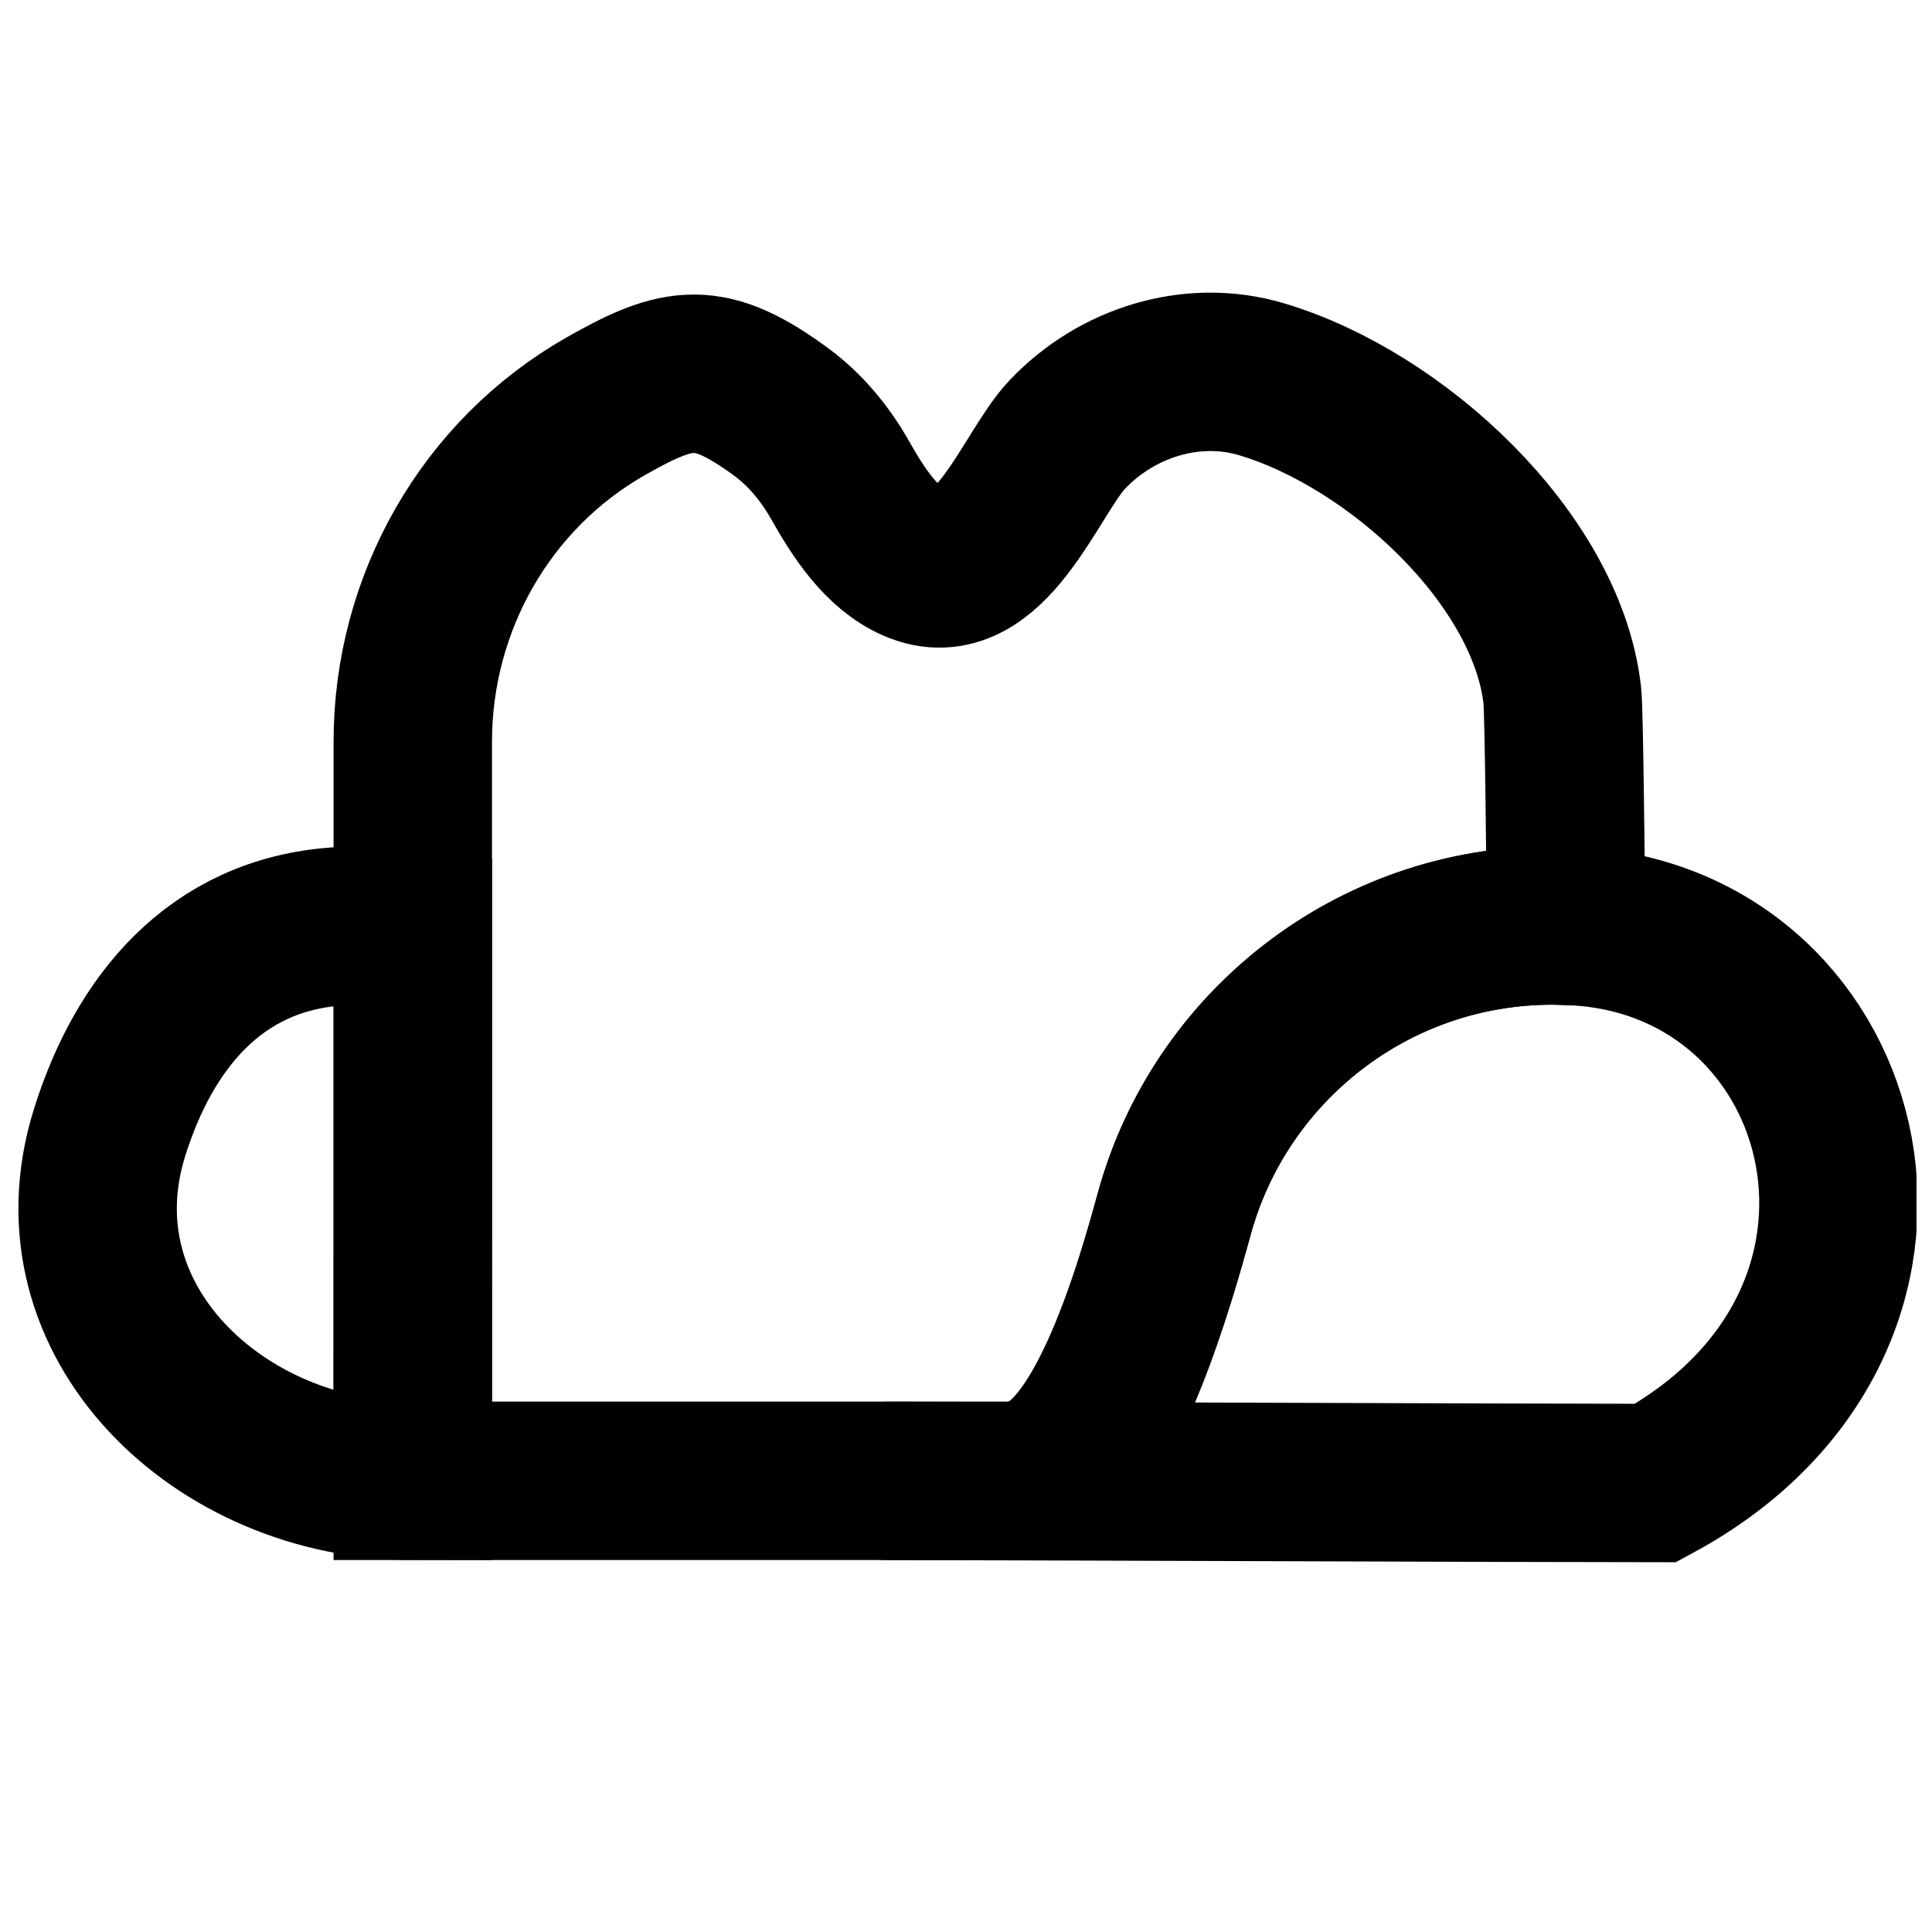
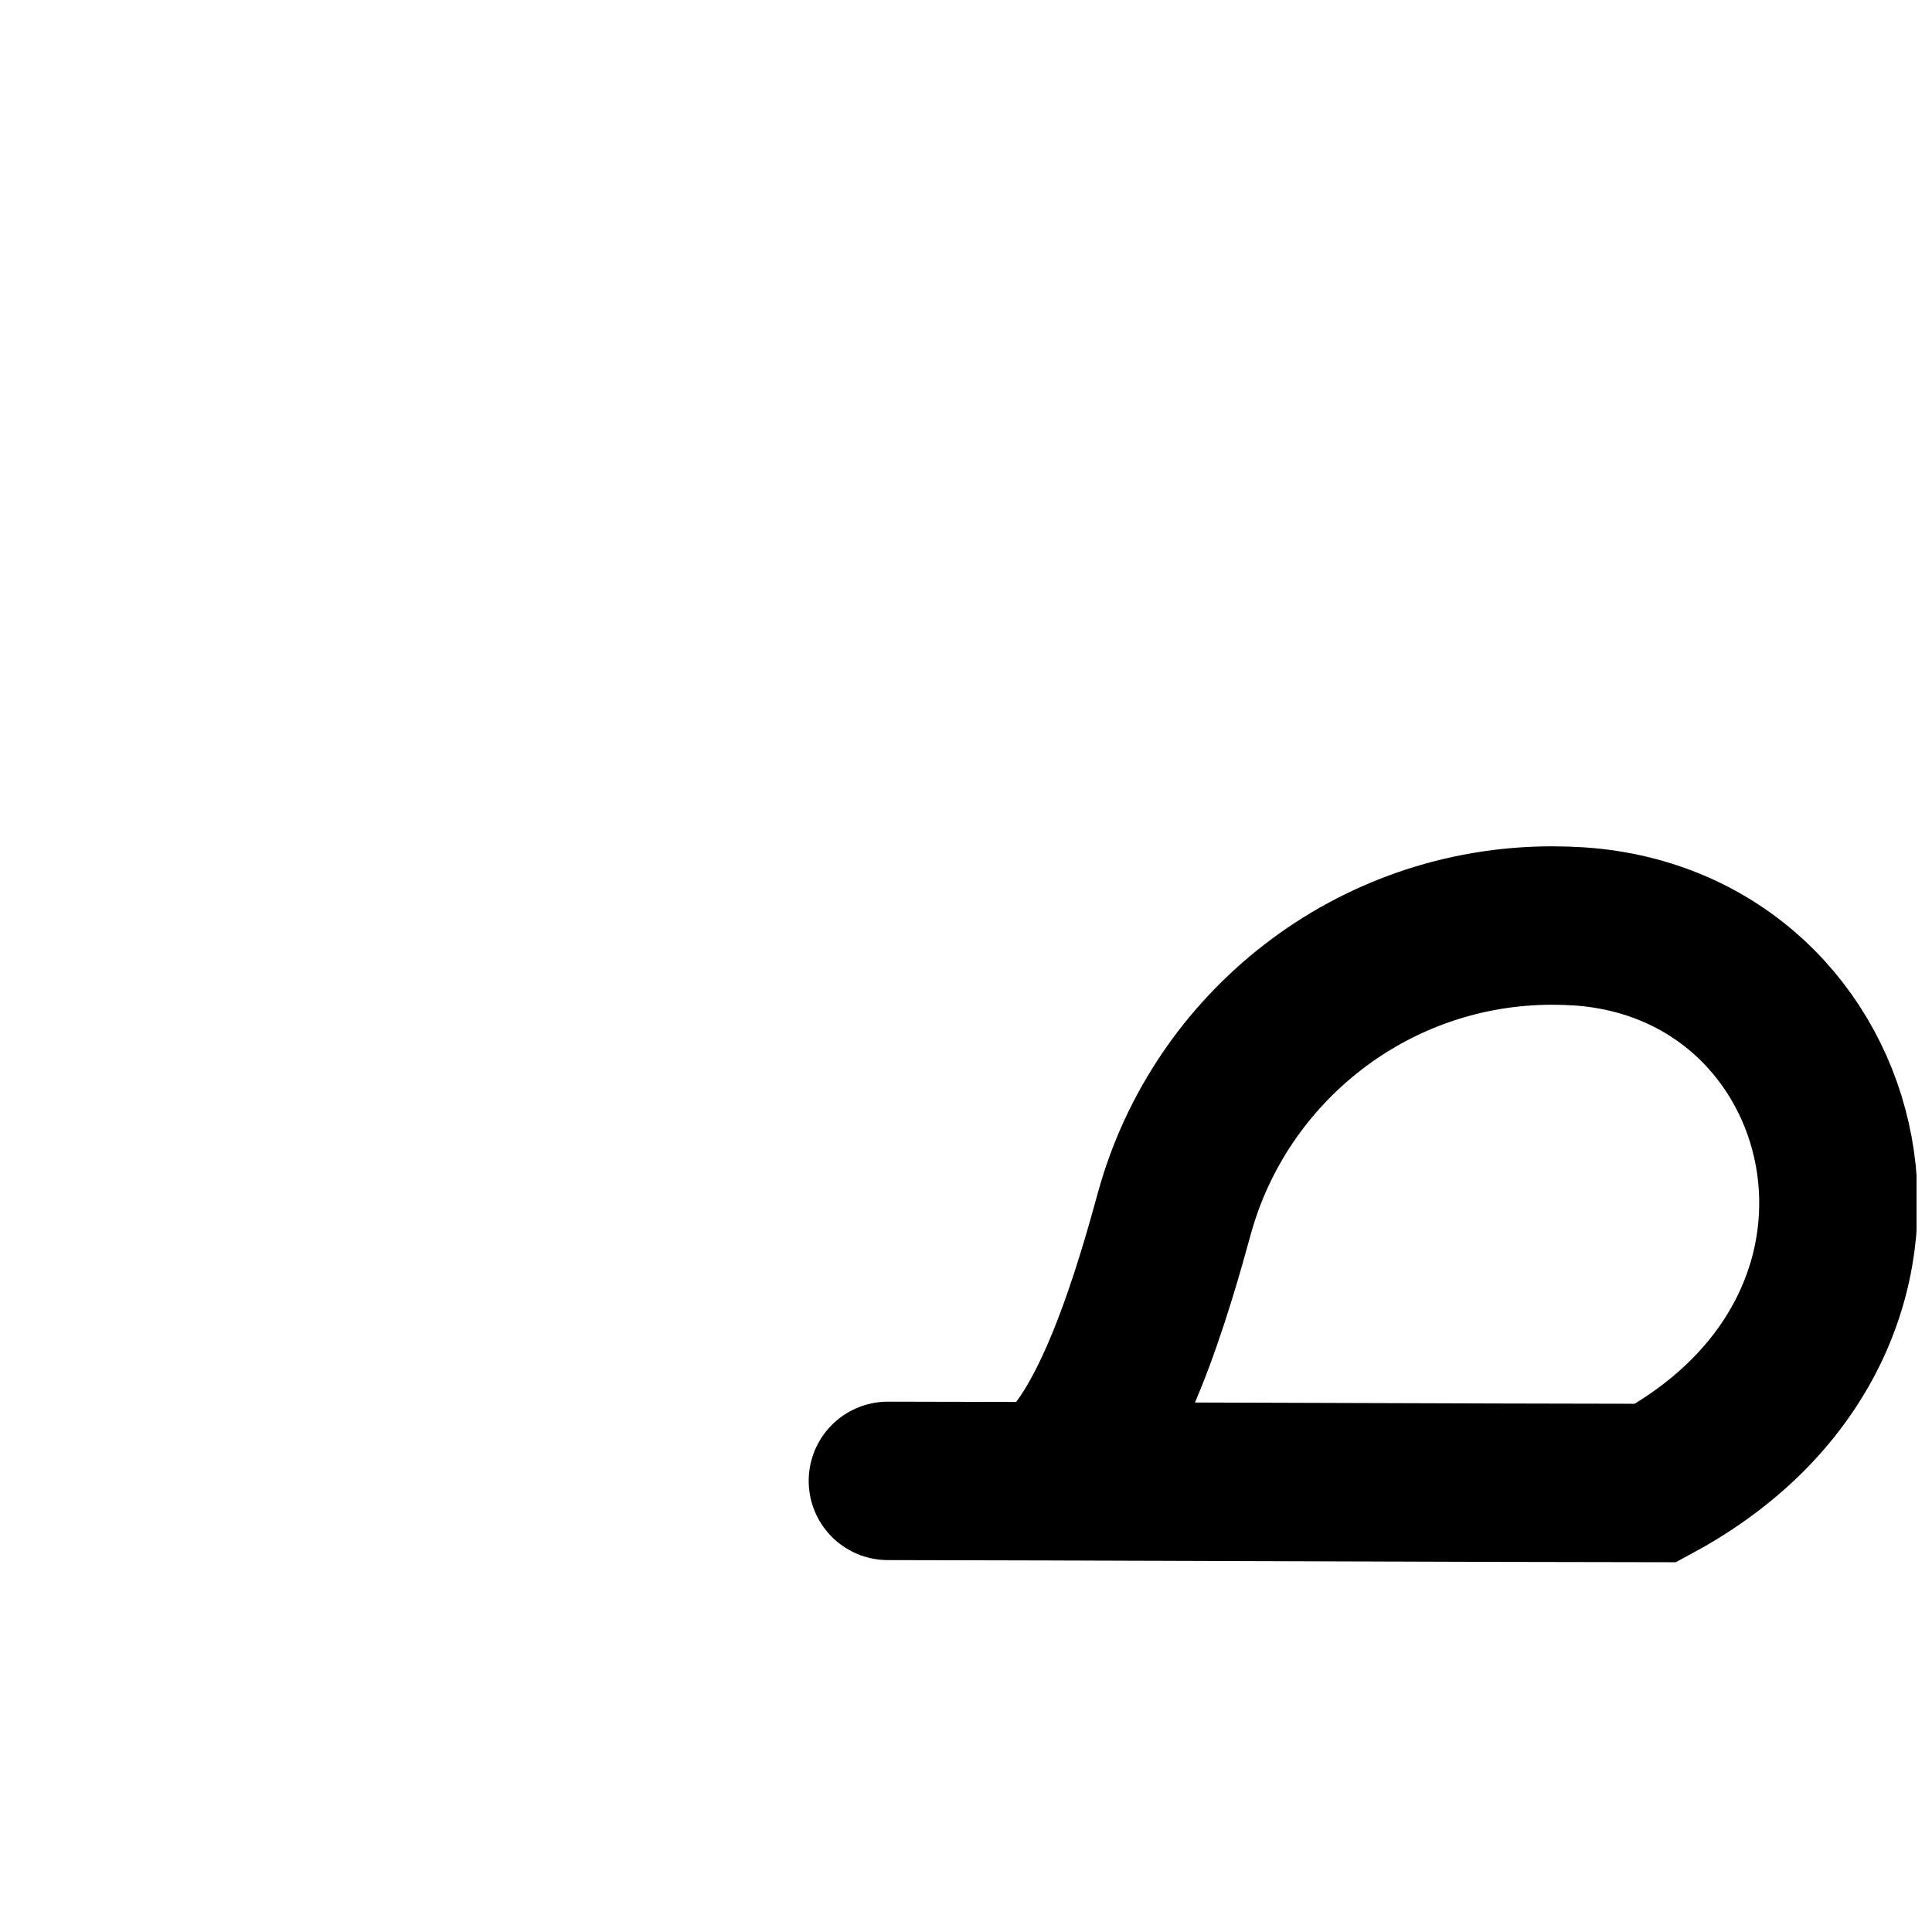
<svg xmlns="http://www.w3.org/2000/svg" width="800px" height="800px" version="1.1" viewBox="144 144 512 512">
  <defs>
    <clipPath id="c">
      <path d="m148.09 151h503.81v500.9h-503.81z" />
    </clipPath>
    <clipPath id="b">
      <path d="m148.09 148.09h503.81v503.81h-503.81z" />
    </clipPath>
    <clipPath id="a">
-       <path d="m148.09 151h342.91v500.9h-342.91z" />
-     </clipPath>
+       </clipPath>
  </defs>
  <g>
    <g clip-path="url(#c)">
      <path transform="matrix(20.992 0 0 20.992 169.09 221.57)" d="m12.014 15c0.801-0.458 1.373-2.489 1.617-3.379 0.576-2.094 2.494-3.632 4.771-3.632 0.114 0 0.227 0.004 0.339 0.011 3.517 0.238 4.729 4.986 0.966 7.027-1.672 0-8.235-0.027-9.693-0.027" fill="none" stroke="#000000" stroke-linecap="round" stroke-width="2" />
    </g>
    <g clip-path="url(#b)">
-       <path transform="matrix(20.992 0 0 20.992 169.09 221.57)" d="m12.039 14.866c0.801-0.458 1.348-2.356 1.593-3.246 0.576-2.094 2.494-3.632 4.77-3.632 0.059 0 0.117 0.004 0.175 0.006-0.009-0.614-0.024-2.693-0.05-2.918-0.198-1.718-2.087-3.473-3.795-3.983-0.878-0.262-1.831 0.041-2.454 0.698-0.471 0.497-0.986 2.028-1.92 1.622-0.429-0.186-0.721-0.647-0.944-1.041-0.189-0.335-0.436-0.637-0.745-0.865-0.908-0.667-1.294-0.597-2.209-0.078-1.521 0.862-2.444 2.491-2.444 4.239v9.331h7.73zm0 0" fill="none" stroke="#000000" stroke-linecap="round" stroke-width="2" />
-     </g>
+       </g>
    <g clip-path="url(#a)">
-       <path transform="matrix(20.992 0 0 20.992 169.09 221.57)" d="m4.016 11.974v-3.945c-0.199-0.024-0.401-0.041-0.607-0.041-0.114 0-0.227 0.004-0.339 0.012-1.558 0.105-2.451 1.228-2.881 2.599-0.751 2.39 1.402 4.4 3.826 4.4zm0 0" fill="none" stroke="#000000" stroke-linecap="round" stroke-width="2" />
-     </g>
+       </g>
  </g>
</svg>